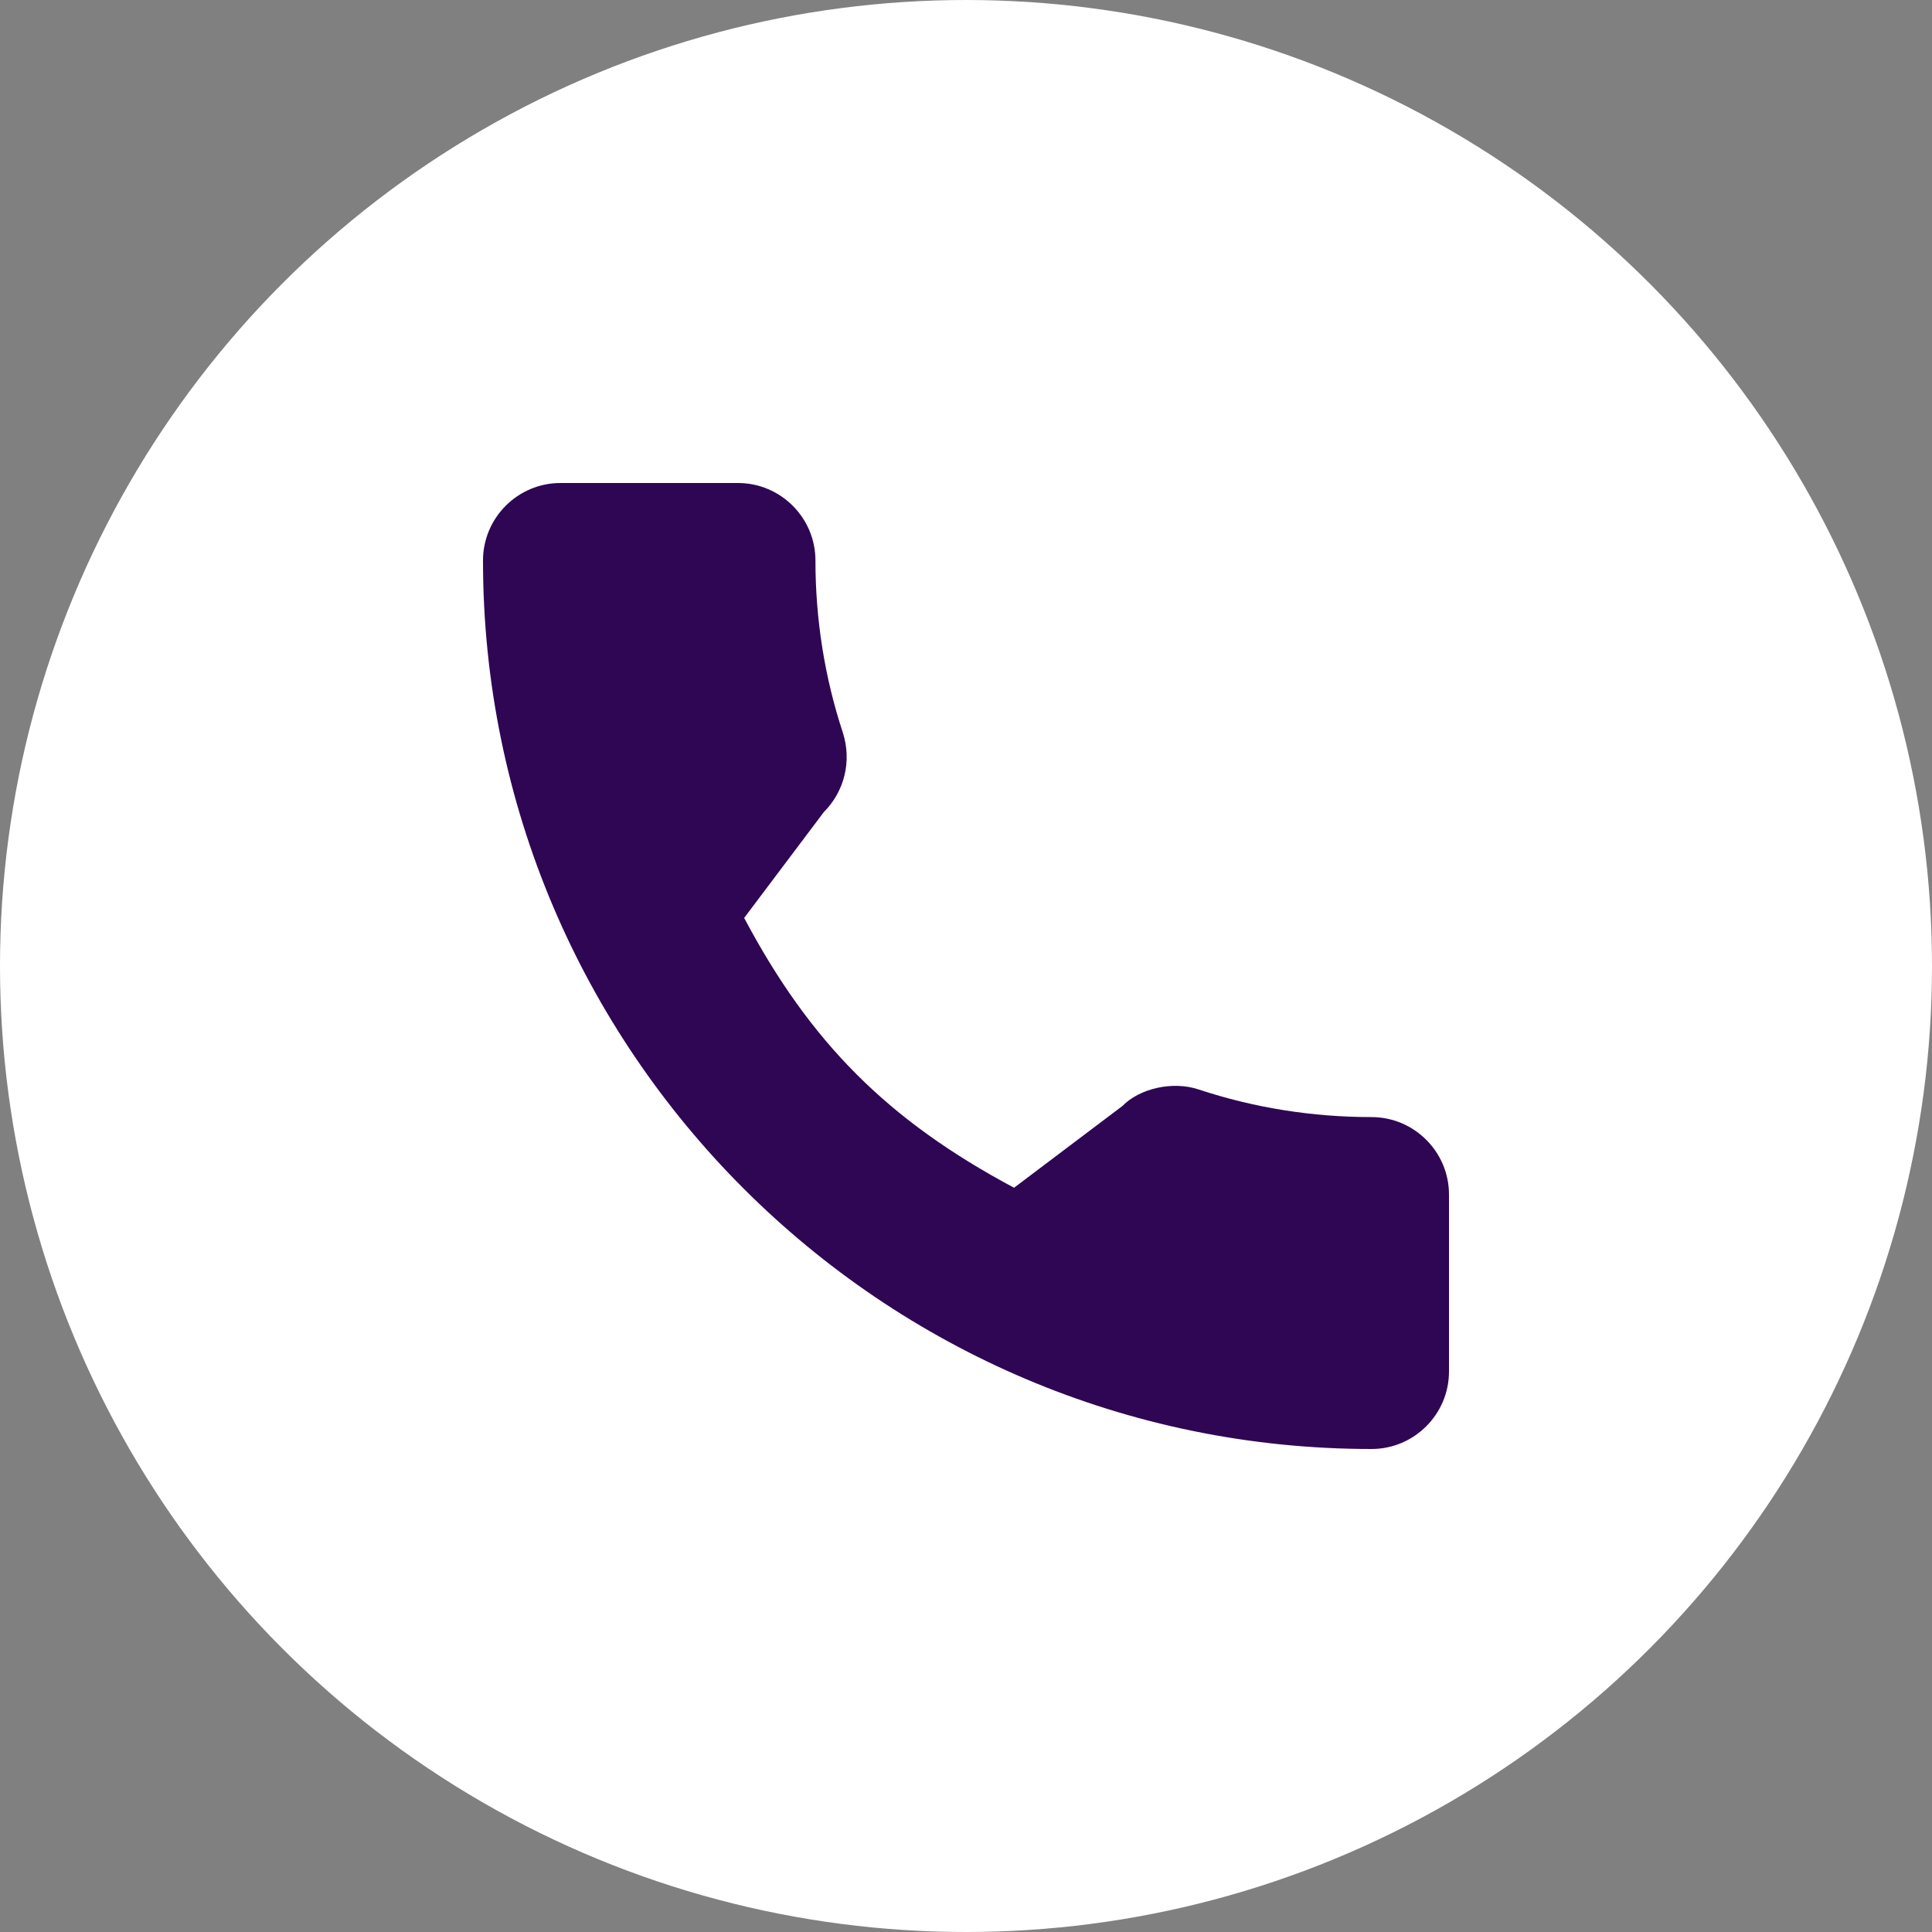
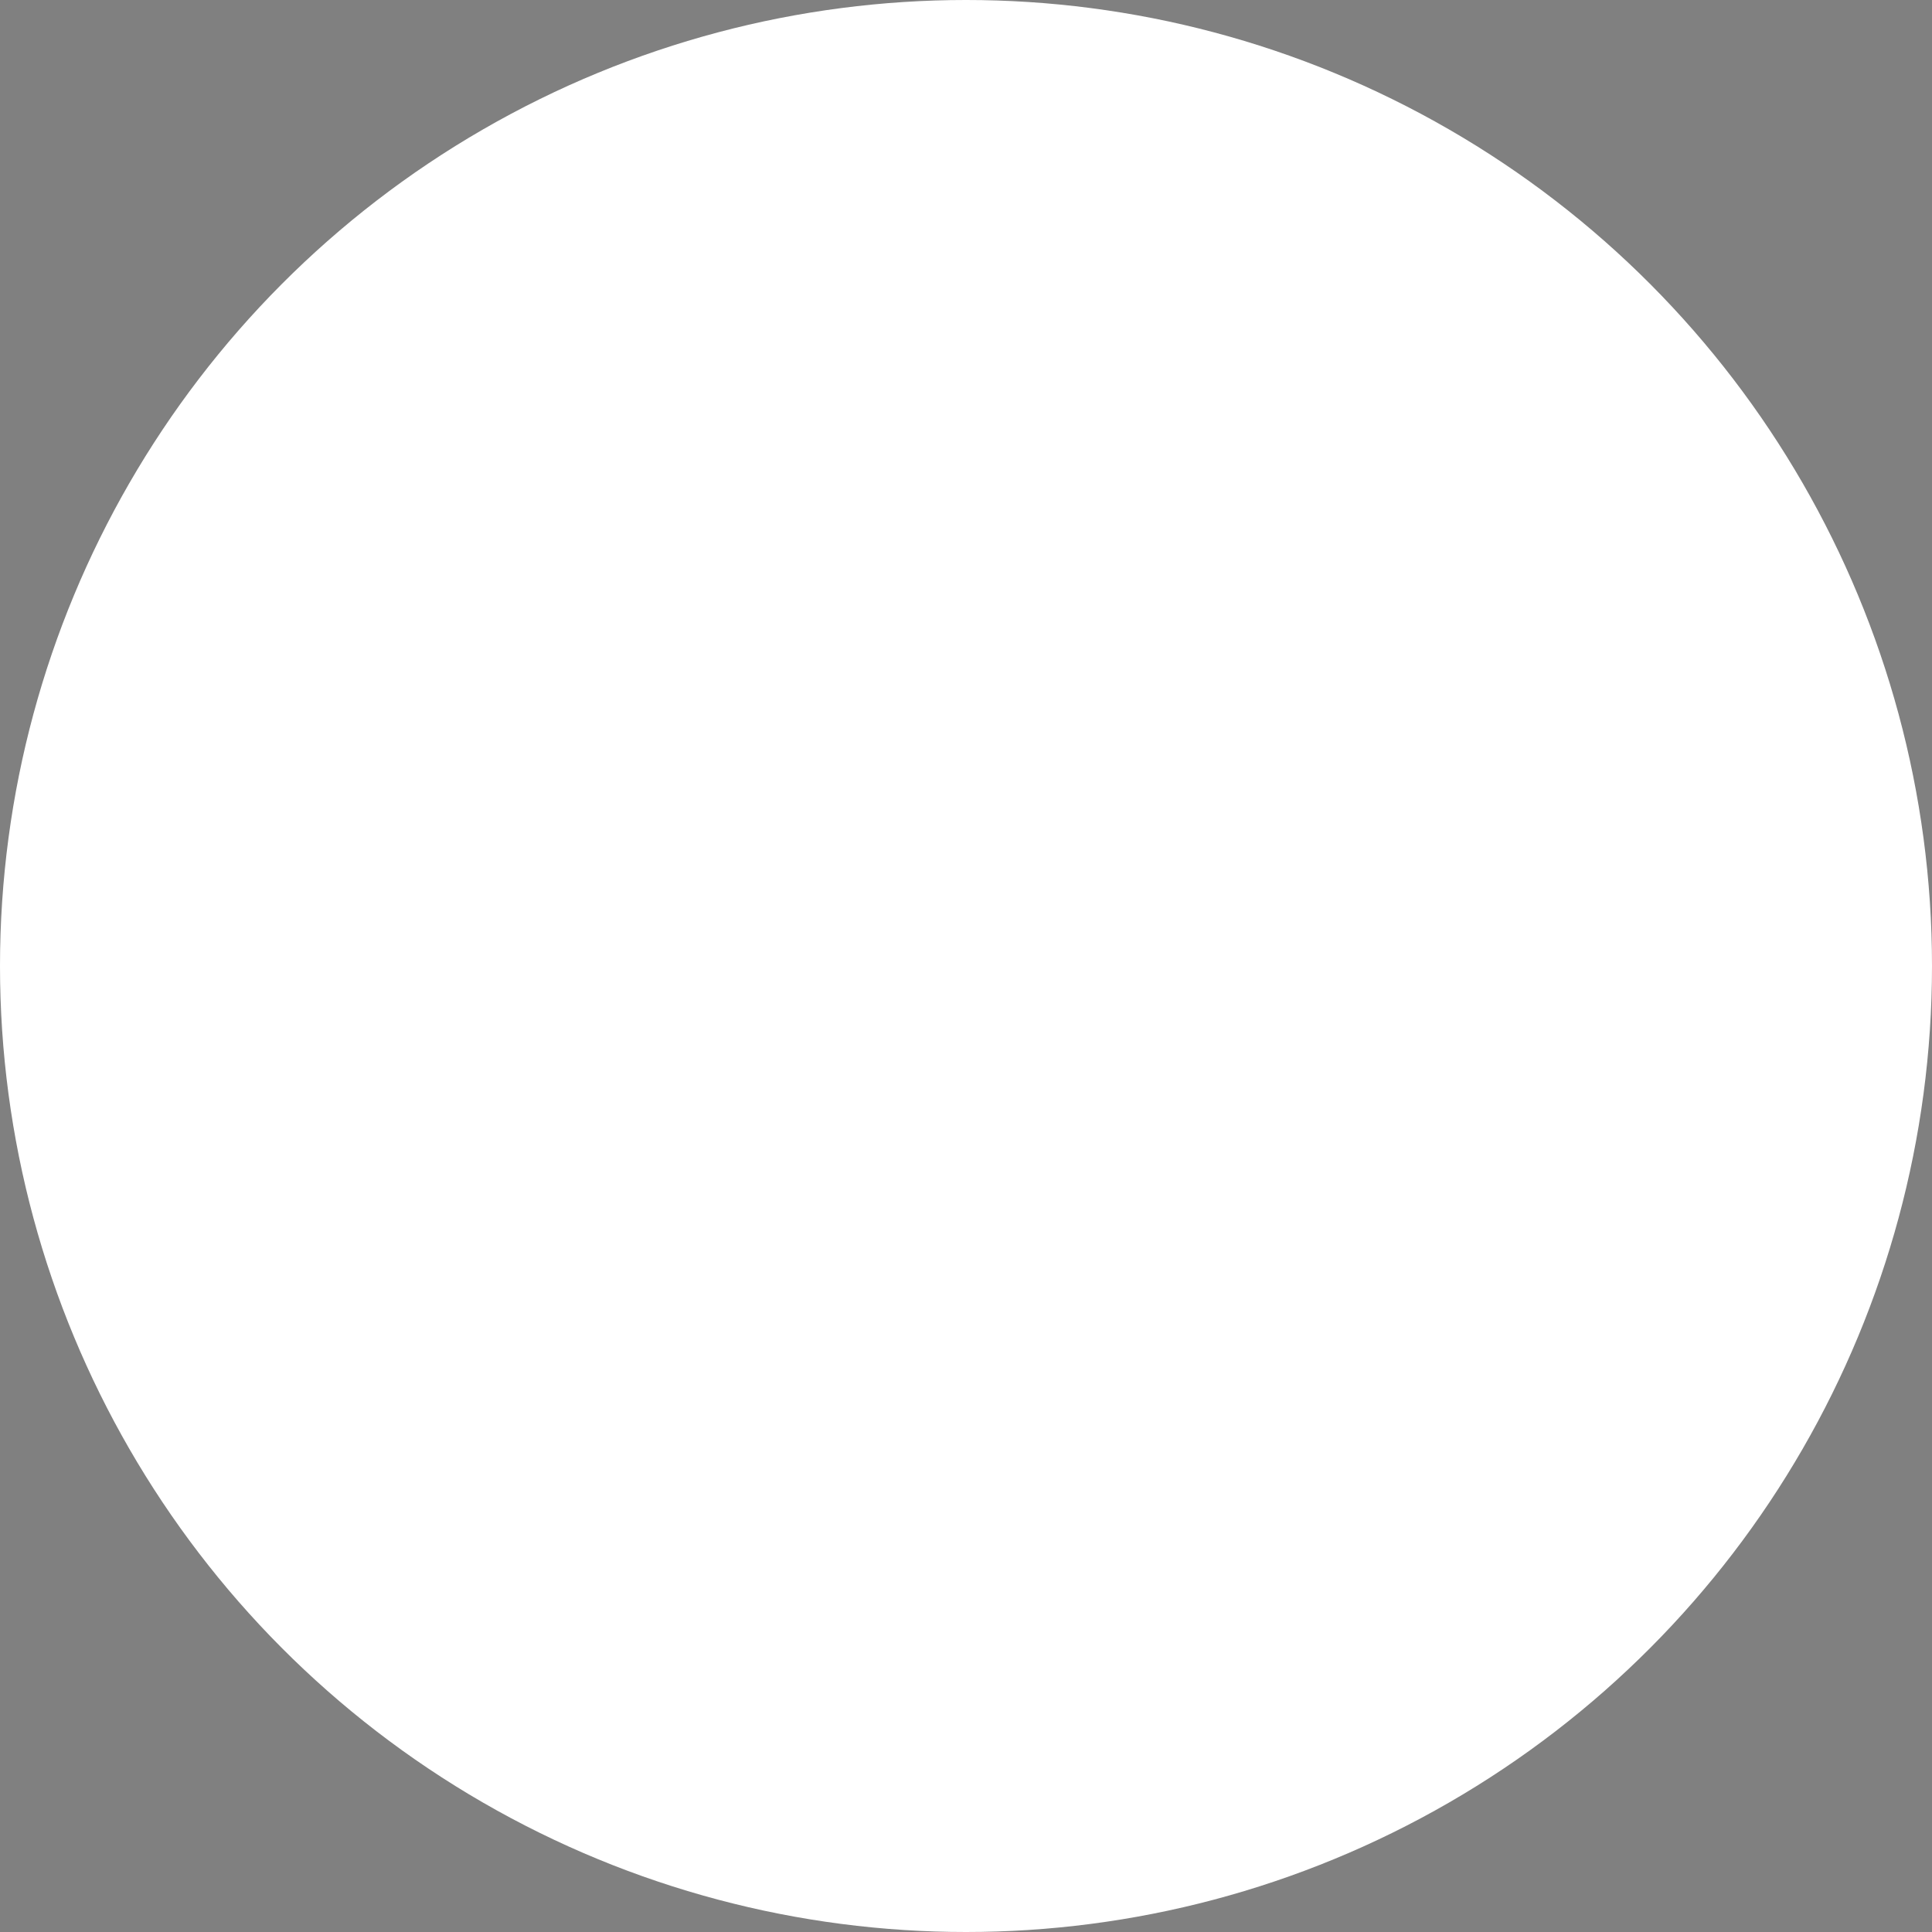
<svg xmlns="http://www.w3.org/2000/svg" width="40" height="40" viewBox="0 0 40 40" fill="none">
  <rect x="0" y="0" width="40" height="40" fill="#808080" stroke="none" />
  <circle cx="20" cy="20" r="20" fill="white" />
  <g clip-path="url(#clip0_950_5)">
-     <path d="M28.395 23.128C27.171 23.128 25.968 22.936 24.829 22.56C24.271 22.369 23.584 22.544 23.244 22.894L20.995 24.591C18.387 23.199 16.781 21.593 15.407 19.005L17.055 16.815C17.483 16.387 17.637 15.763 17.453 15.177C17.075 14.032 16.883 12.83 16.883 11.605C16.883 10.72 16.163 10 15.278 10H11.605C10.72 10 10 10.72 10 11.605C10 21.748 18.252 30 28.395 30C29.28 30 30 29.28 30 28.395V24.733C30 23.848 29.28 23.128 28.395 23.128Z" fill="#2F0653" />
-   </g>
+     </g>
  <defs>
    <clipPath id="clip0_950_5">
      <rect width="20" height="20" fill="white" transform="translate(10 10)" />
    </clipPath>
  </defs>
</svg>